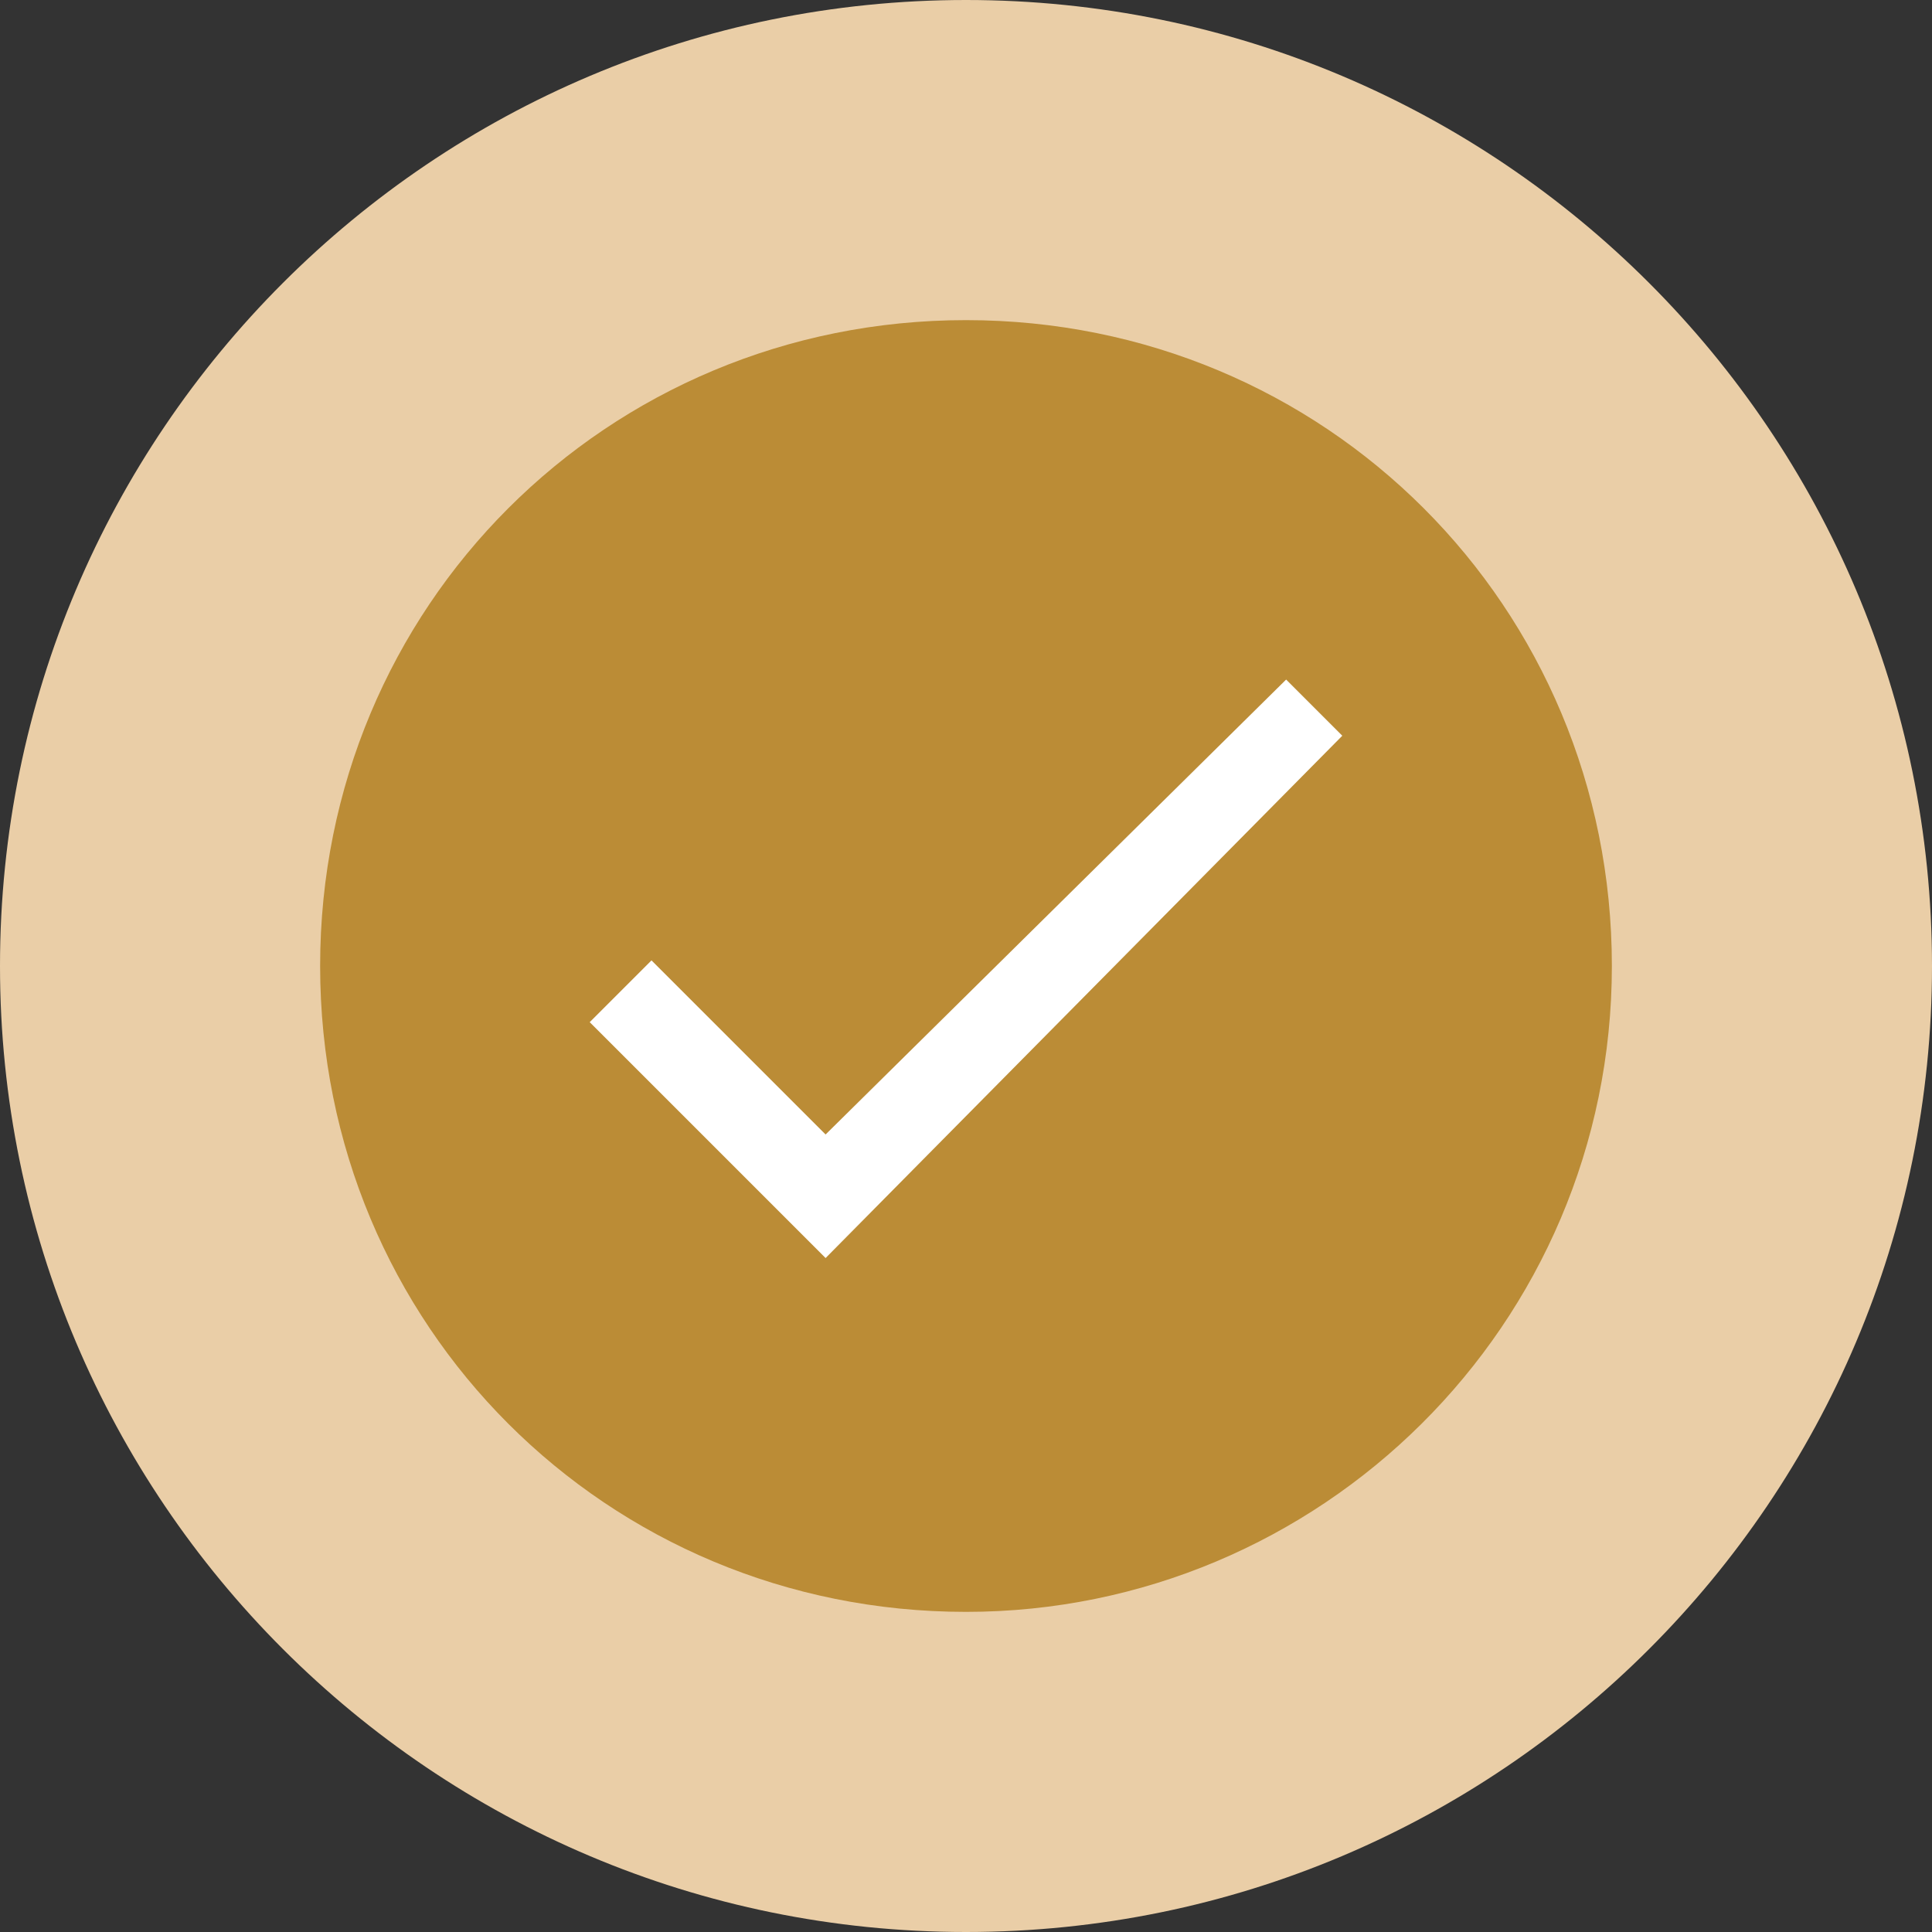
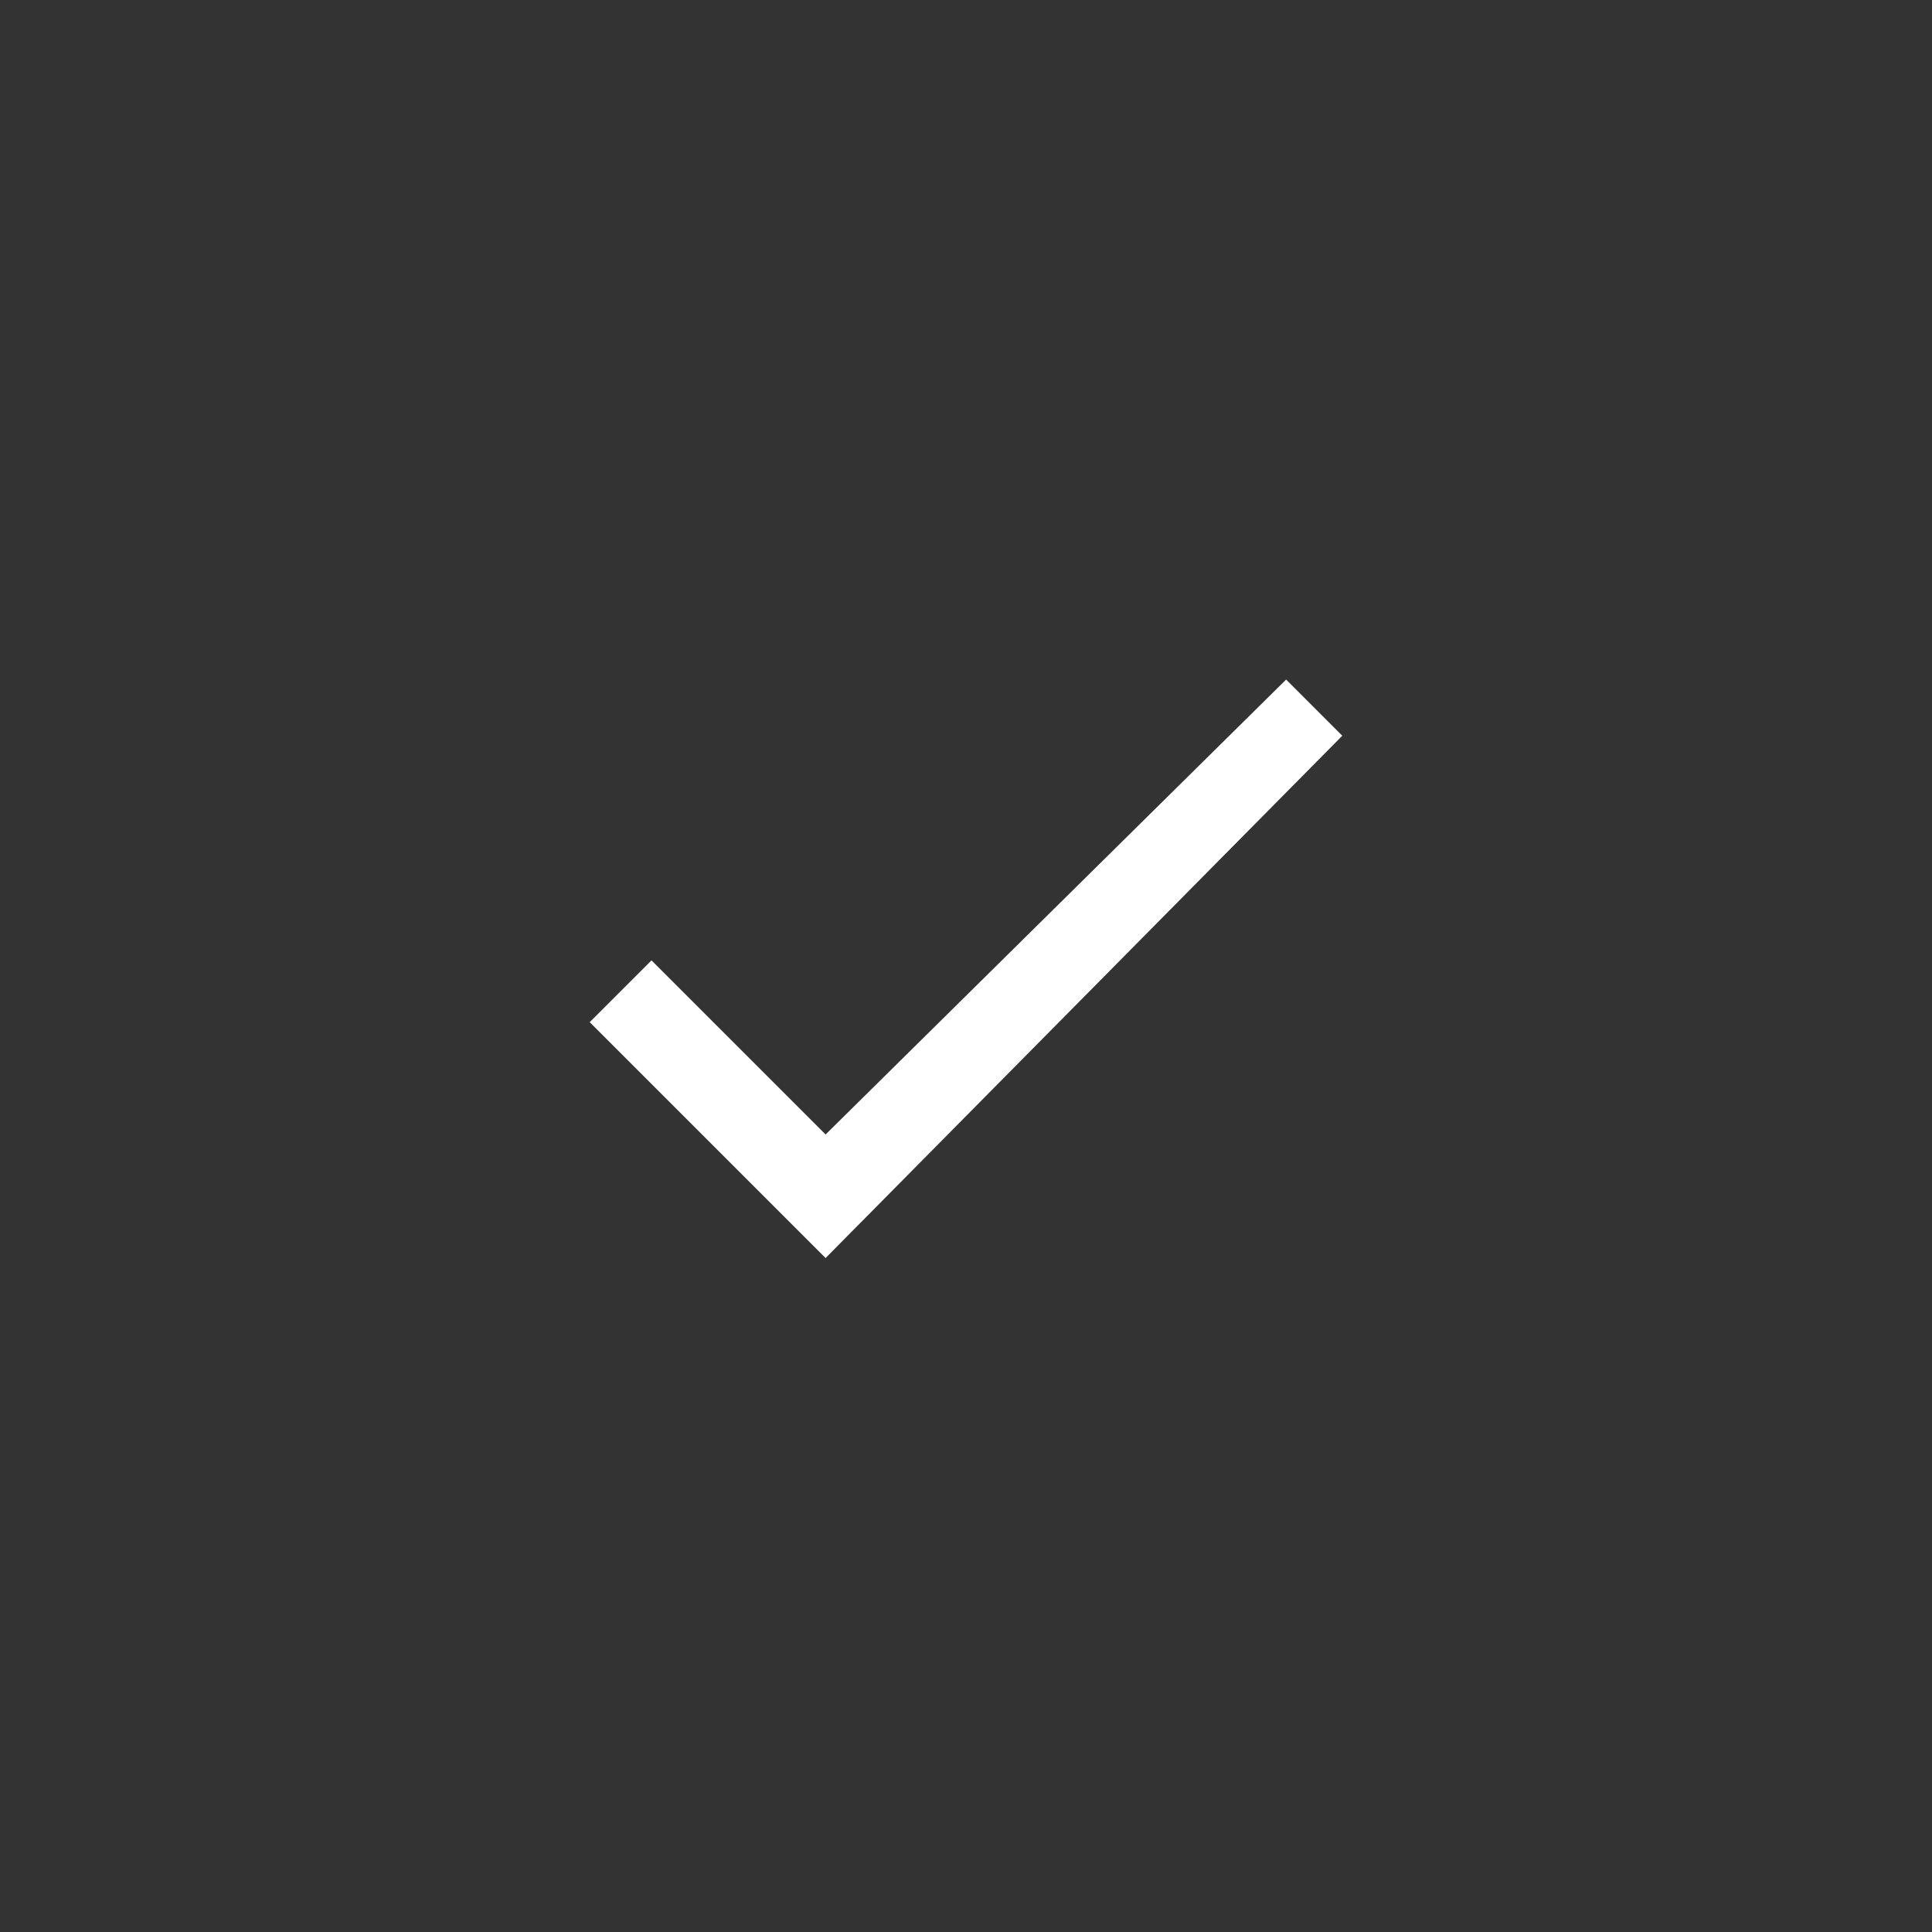
<svg xmlns="http://www.w3.org/2000/svg" id="Calque_1" viewBox="0 0 34.4 34.4">
  <rect x="0" y="0" width="34.4" height="34.4" fill="#333333" stroke="none" />
  <defs>
    <style>      .st0 {        fill: #fff;      }      .st1 {        fill: #010101;        stroke: #fff;        stroke-miterlimit: 10;        stroke-width: 1.3px;      }      .st2 {        fill: #bb8c36;      }      .st3 {        fill: #eacea7;      }      .st4 {        fill: #c6c6c6;      }    </style>
  </defs>
  <g>
    <path class="st4" d="M-43.4,38.7c9.5,0,17.2-7.7,17.2-17.2s-7.7-17.2-17.2-17.2-17.2,7.7-17.2,17.2,7.7,17.2,17.2,17.2" />
-     <path d="M-43.4,33c6.3,0,11.5-5.1,11.5-11.5s-5.1-11.5-11.5-11.5-11.5,5.1-11.5,11.5,5.1,11.5,11.5,11.5" />
    <line class="st1" x1="-48.8" y1="26.9" x2="-38.1" y2="16.1" />
-     <line class="st1" x1="-48.8" y1="16.1" x2="-38.1" y2="26.9" />
  </g>
  <g>
-     <path class="st3" d="M17.2,34.4c9.5,0,17.2-7.7,17.2-17.2S26.7,0,17.2,0,0,7.7,0,17.2s7.7,17.2,17.2,17.2" />
-     <path class="st2" d="M17.2,28.7c6.3,0,11.5-5.1,11.5-11.5s-5.1-11.5-11.5-11.5-11.5,5.1-11.5,11.5,5.1,11.5,11.5,11.5" />
    <polygon class="st0" points="22.9 12.1 14.7 20.2 11.6 17.1 10.5 18.2 14.7 22.4 23.9 13.1 22.9 12.1" />
  </g>
</svg>